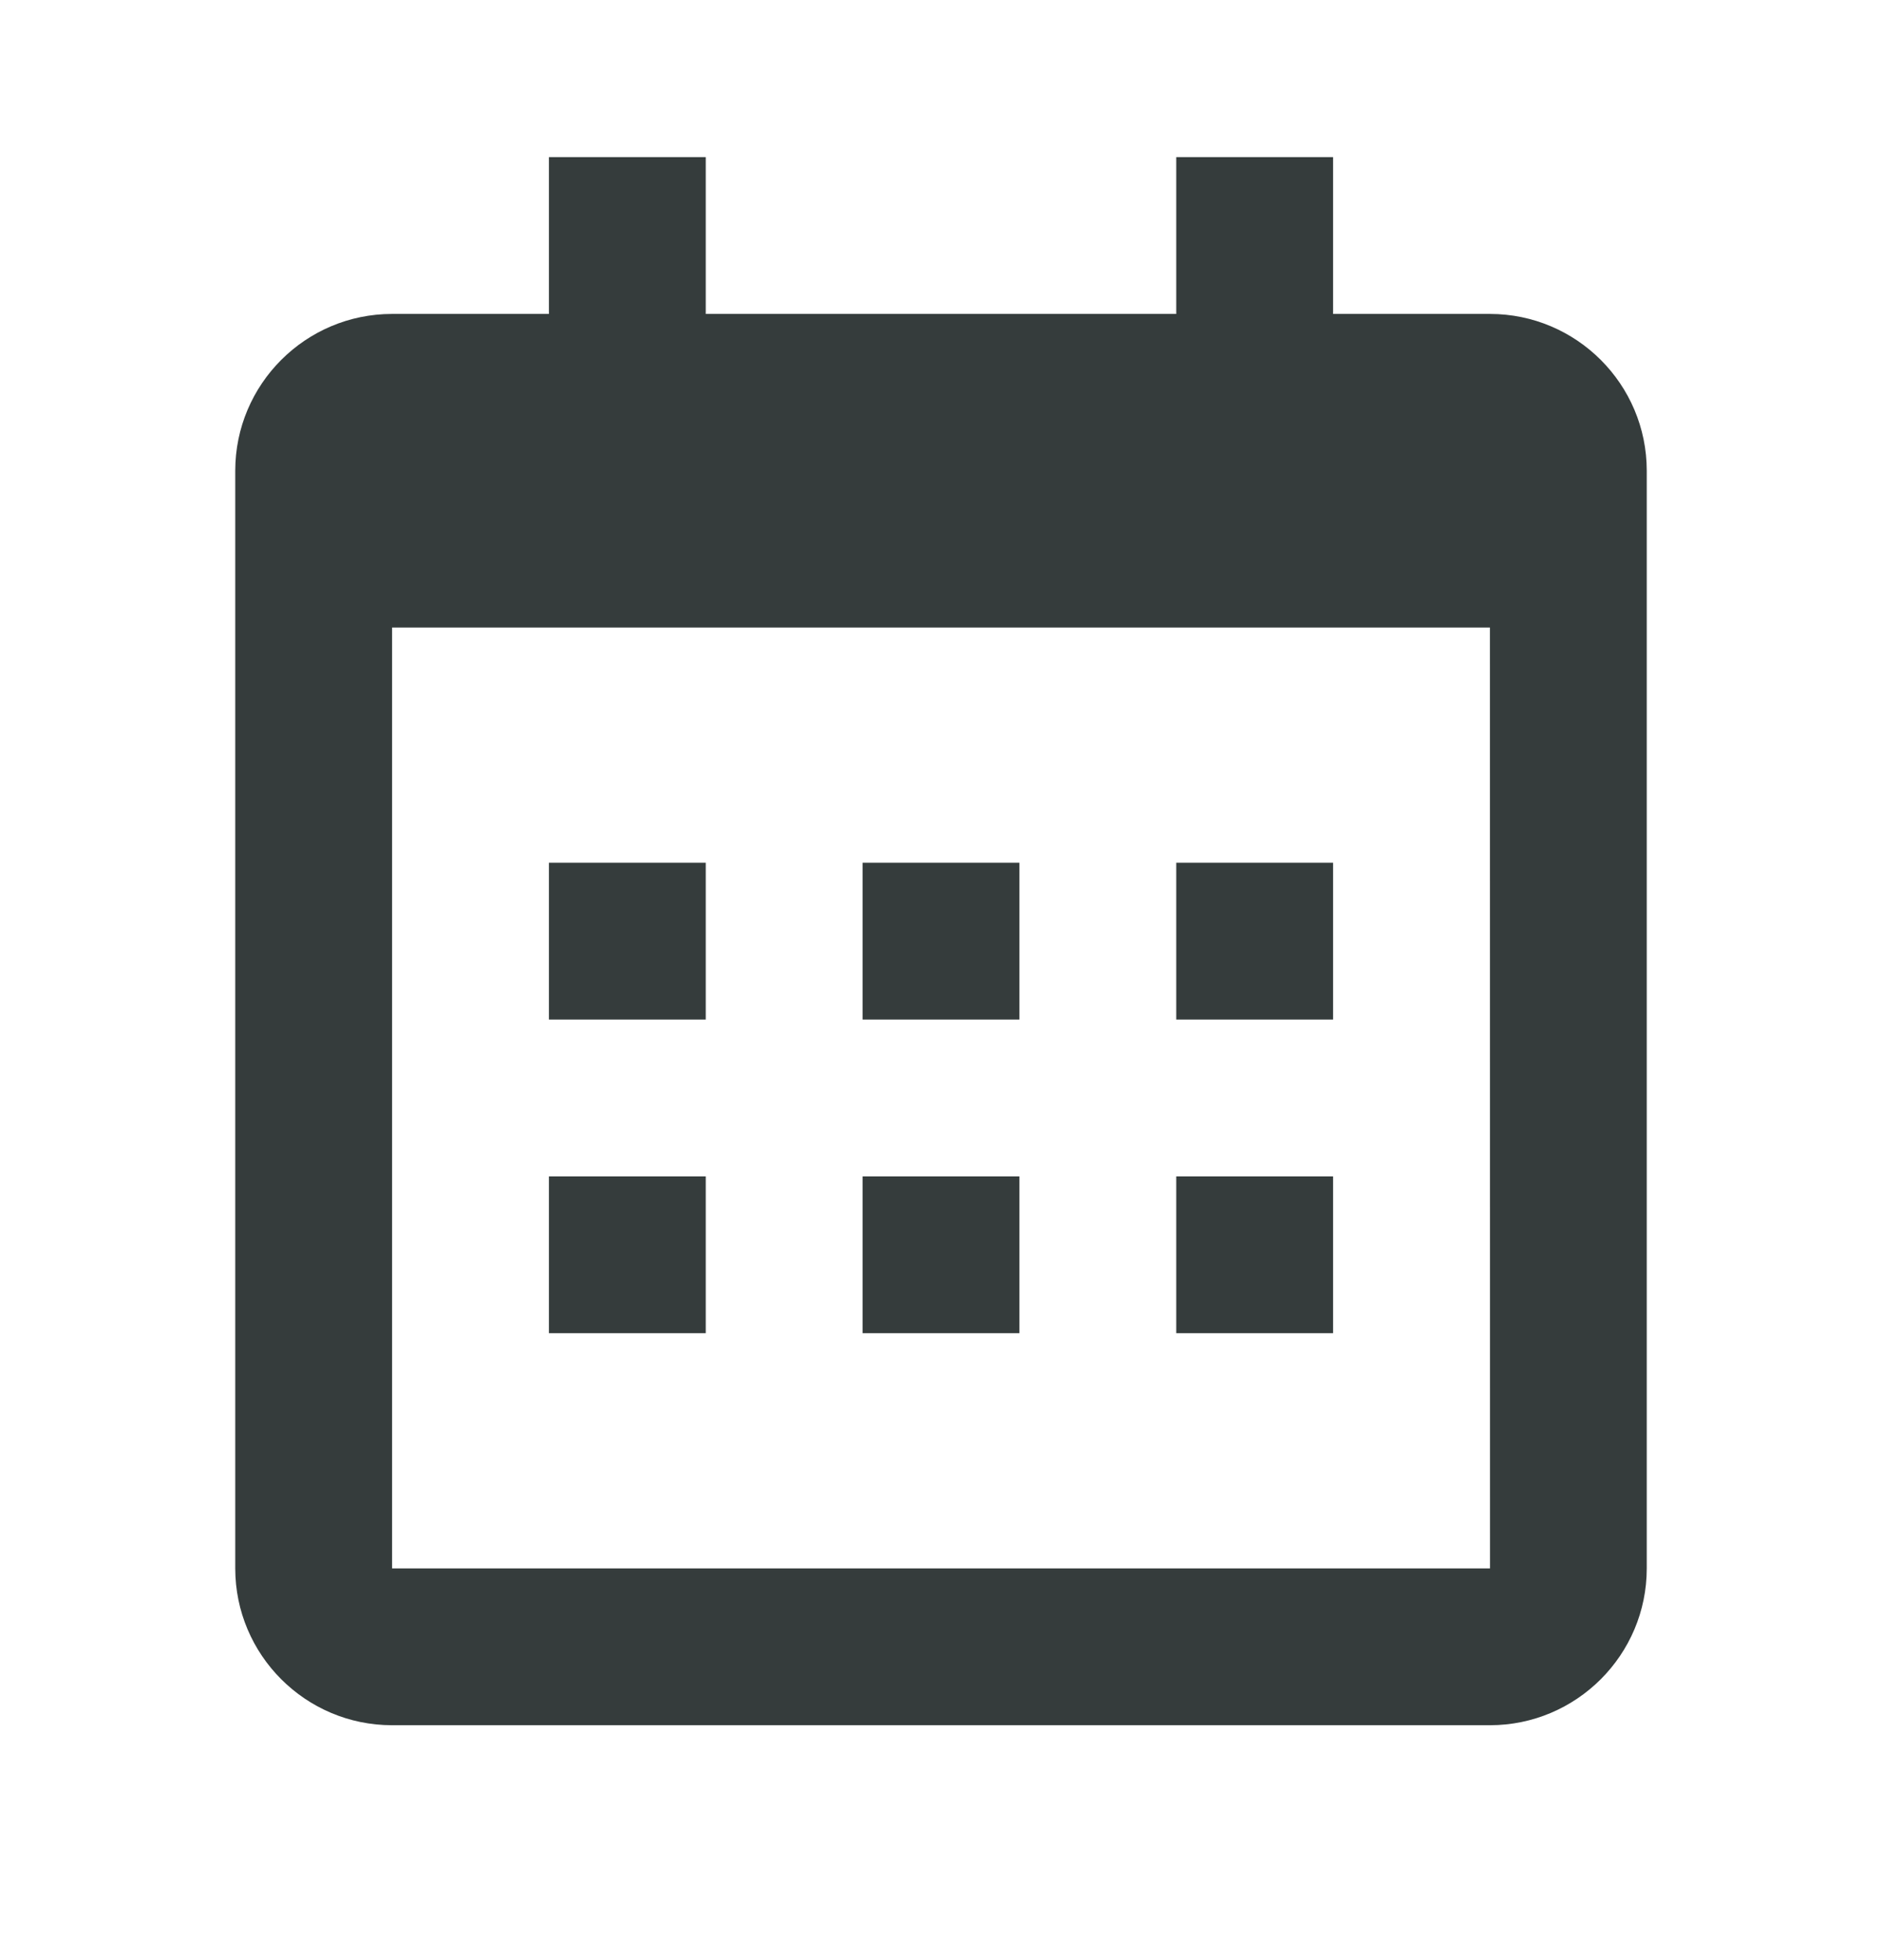
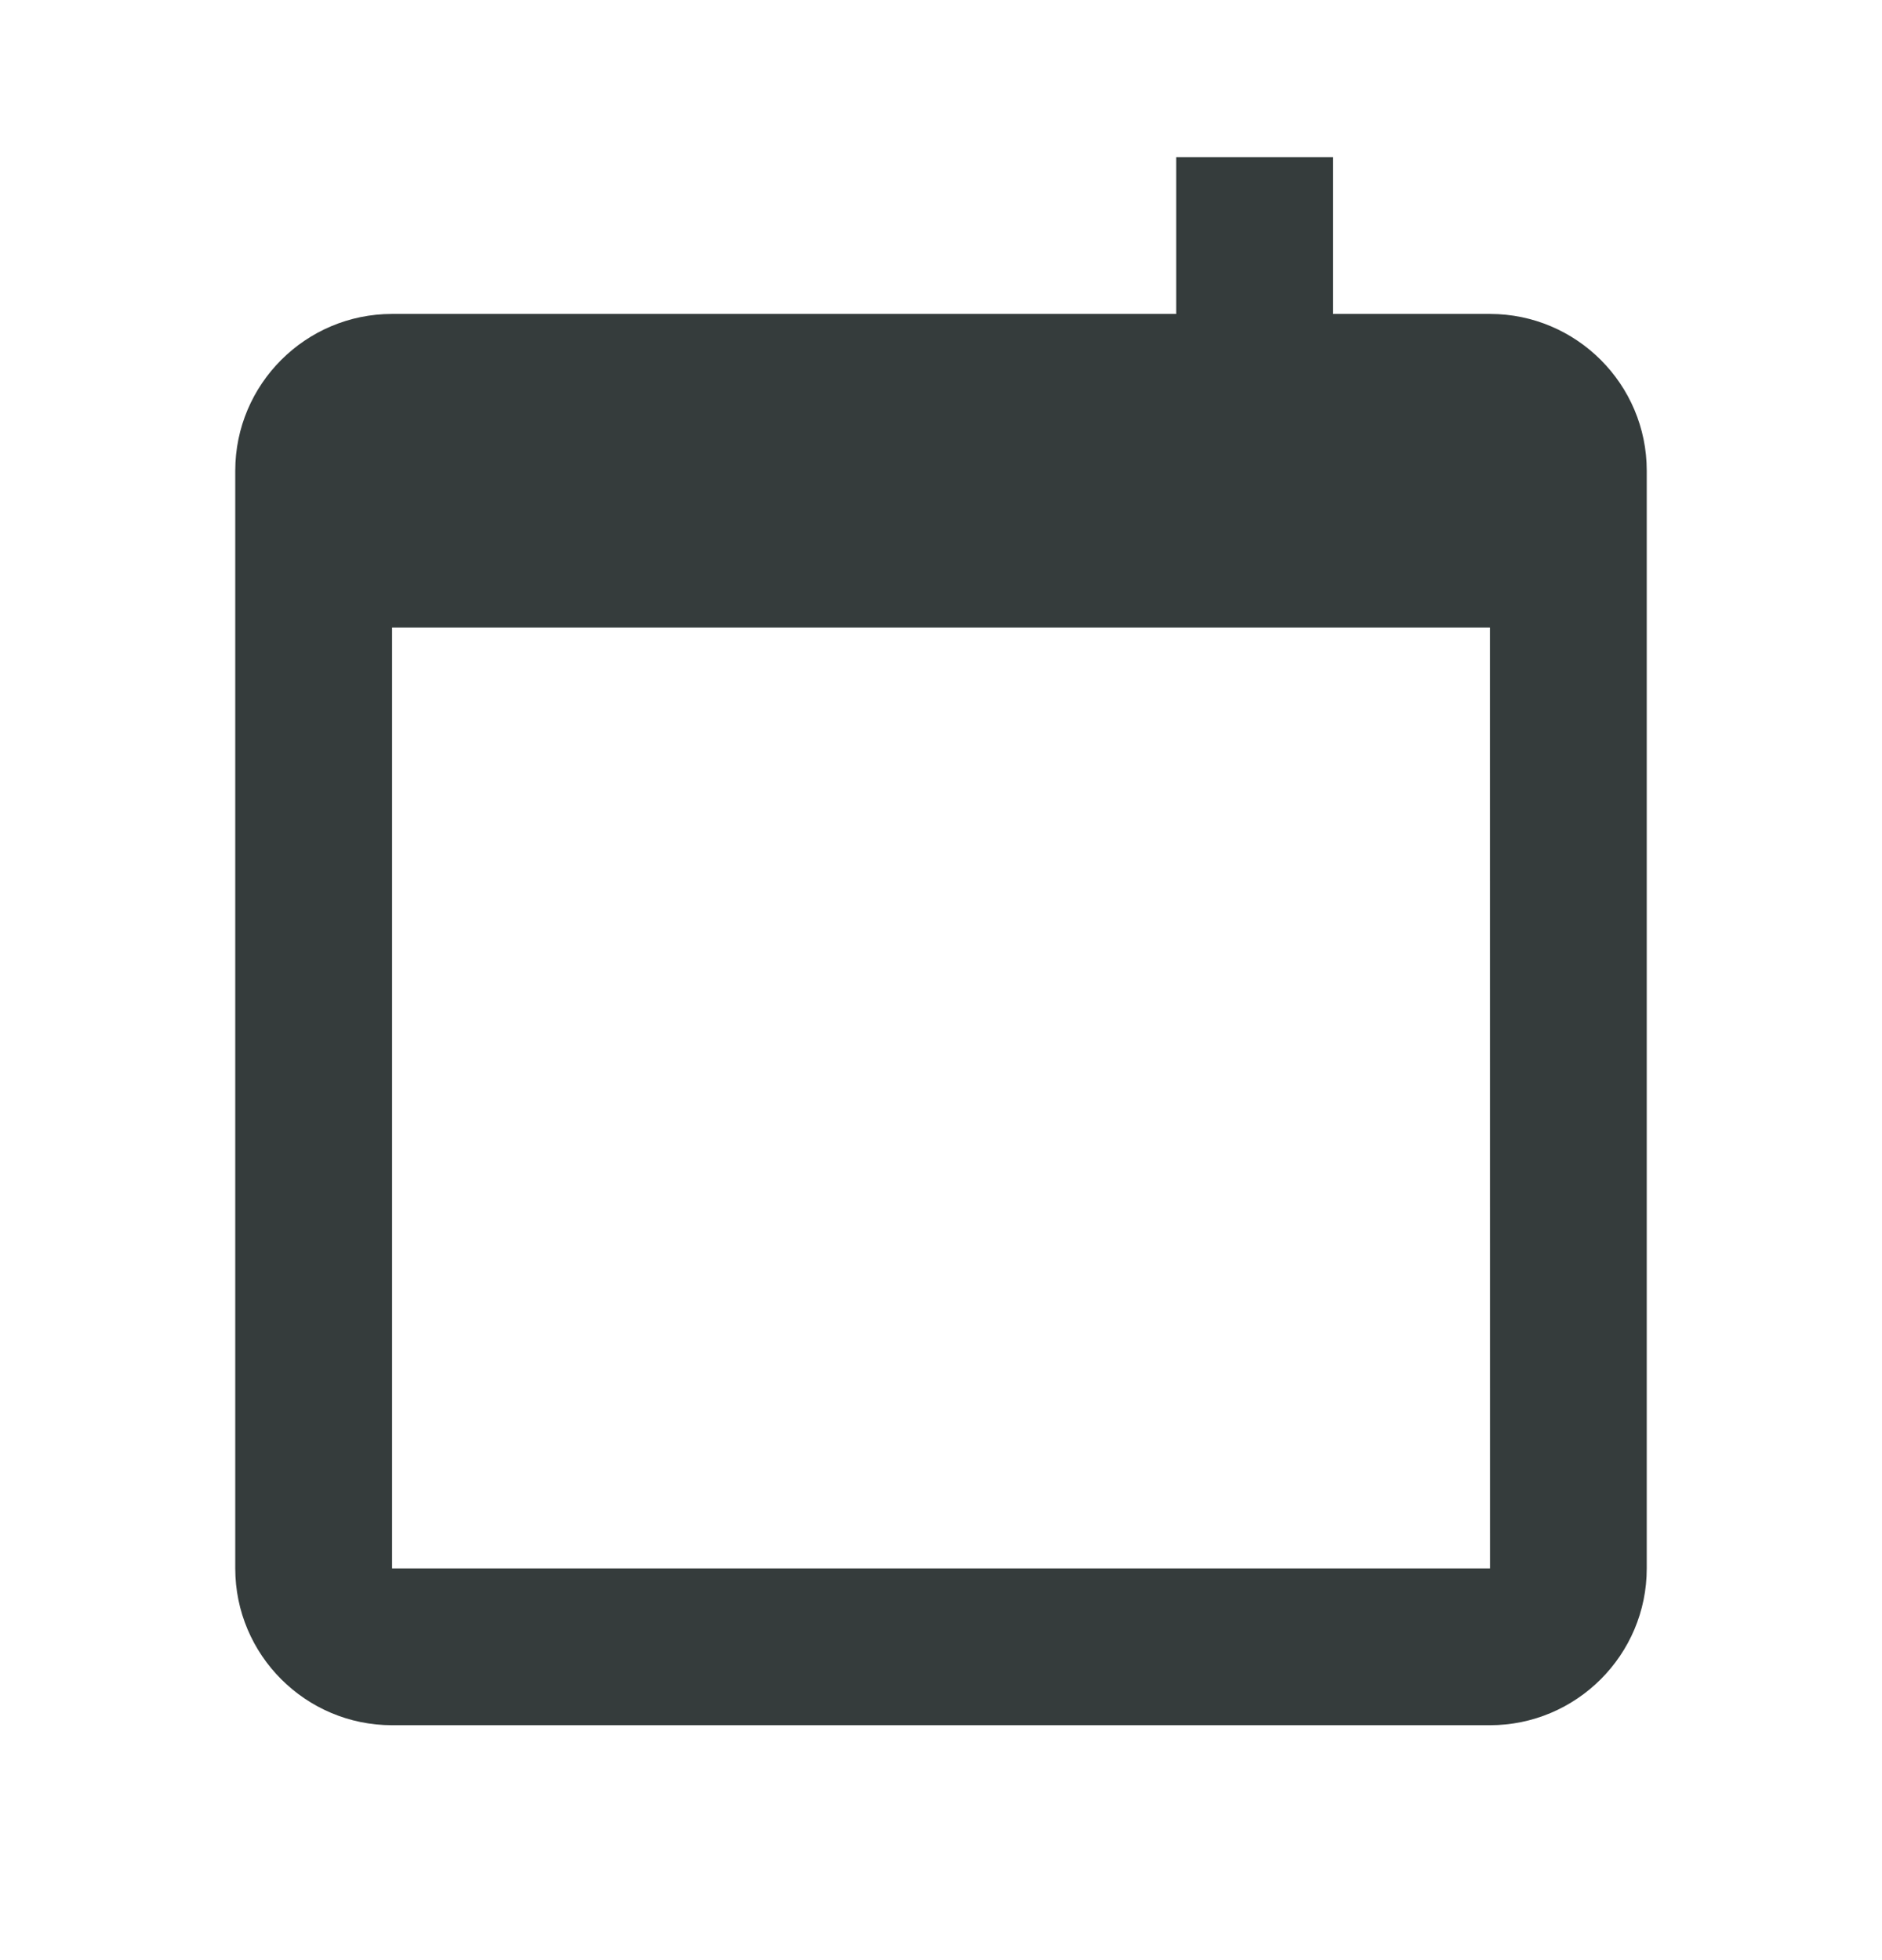
<svg xmlns="http://www.w3.org/2000/svg" width="24" height="25" viewBox="0 0 24 25" fill="none">
-   <path d="M7 11.004H9V13.004H7V11.004ZM7 15.004H9V17.004H7V15.004ZM11 11.004H13V13.004H11V11.004ZM11 15.004H13V17.004H11V15.004ZM15 11.004H17V13.004H15V11.004ZM15 15.004H17V17.004H15V15.004Z" fill="#353C3C" />
-   <path d="M5 22.004H19C20.103 22.004 21 21.107 21 20.004V6.004C21 4.901 20.103 4.004 19 4.004H17V2.004H15V4.004H9V2.004H7V4.004H5C3.897 4.004 3 4.901 3 6.004V20.004C3 21.107 3.897 22.004 5 22.004ZM19 8.004L19.001 20.004H5V8.004H19Z" fill="#353C3C" />
+   <path d="M5 22.004H19C20.103 22.004 21 21.107 21 20.004V6.004C21 4.901 20.103 4.004 19 4.004H17V2.004H15V4.004H9H7V4.004H5C3.897 4.004 3 4.901 3 6.004V20.004C3 21.107 3.897 22.004 5 22.004ZM19 8.004L19.001 20.004H5V8.004H19Z" fill="#353C3C" />
</svg>